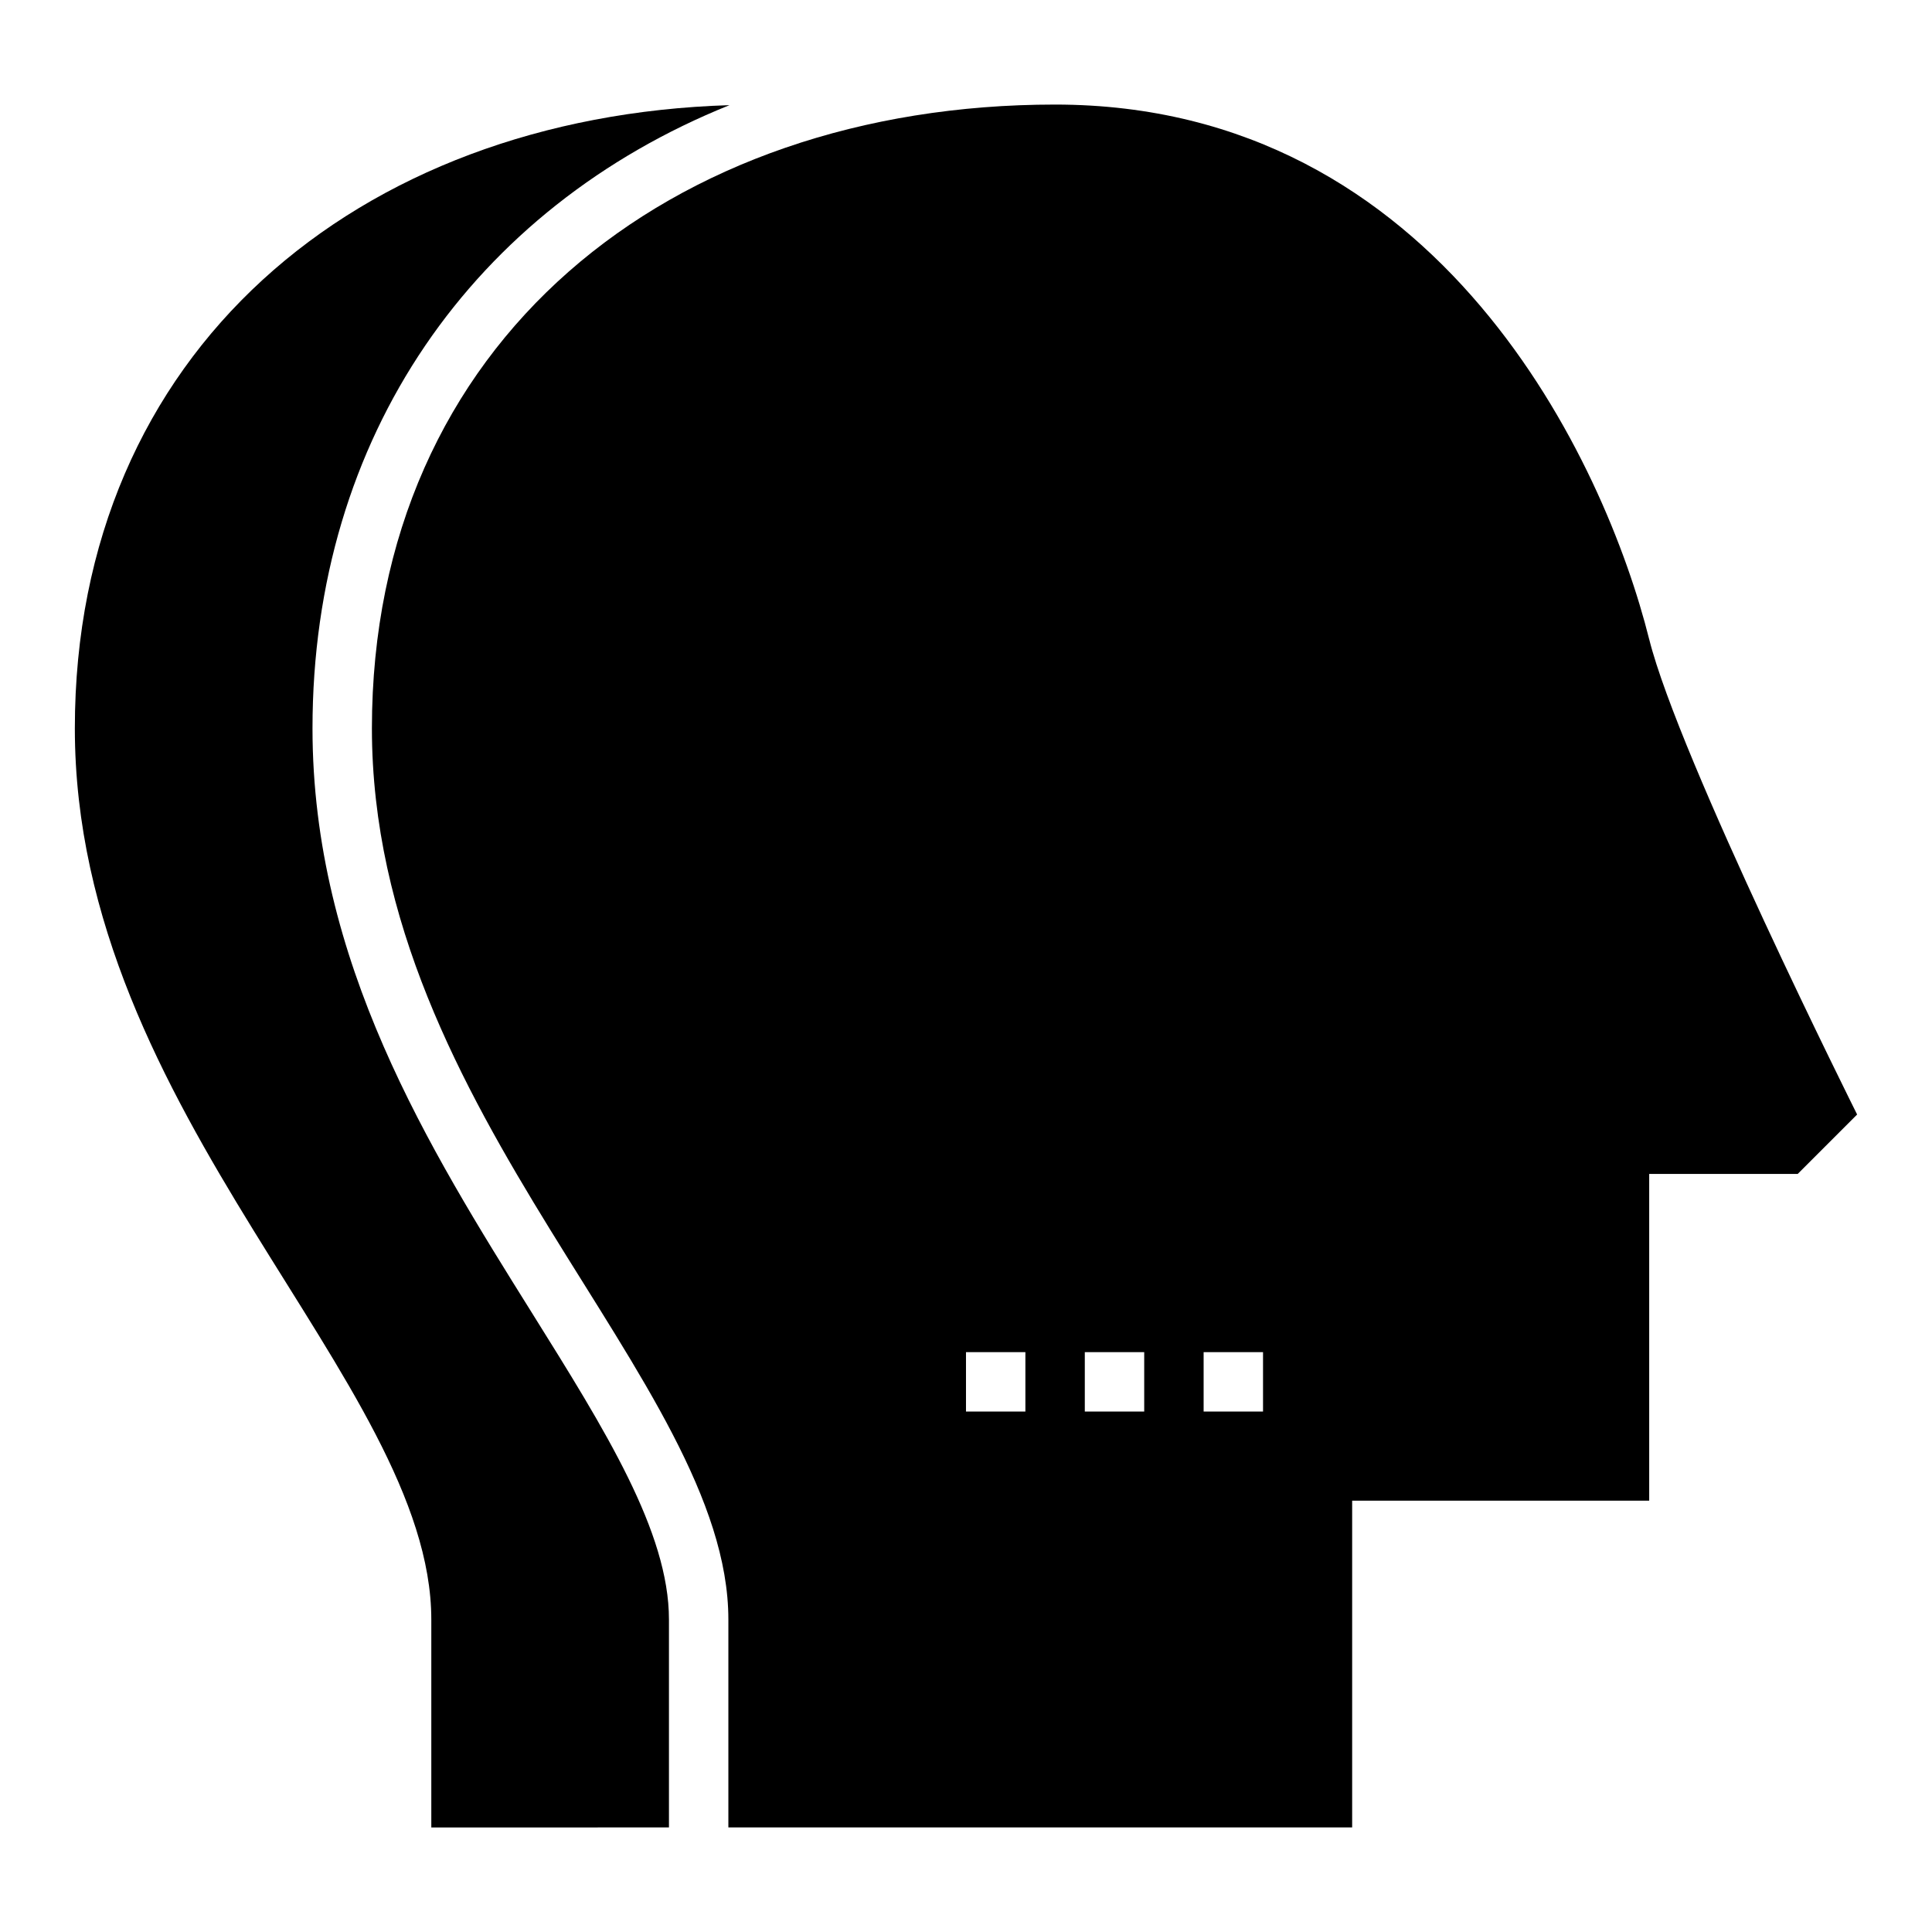
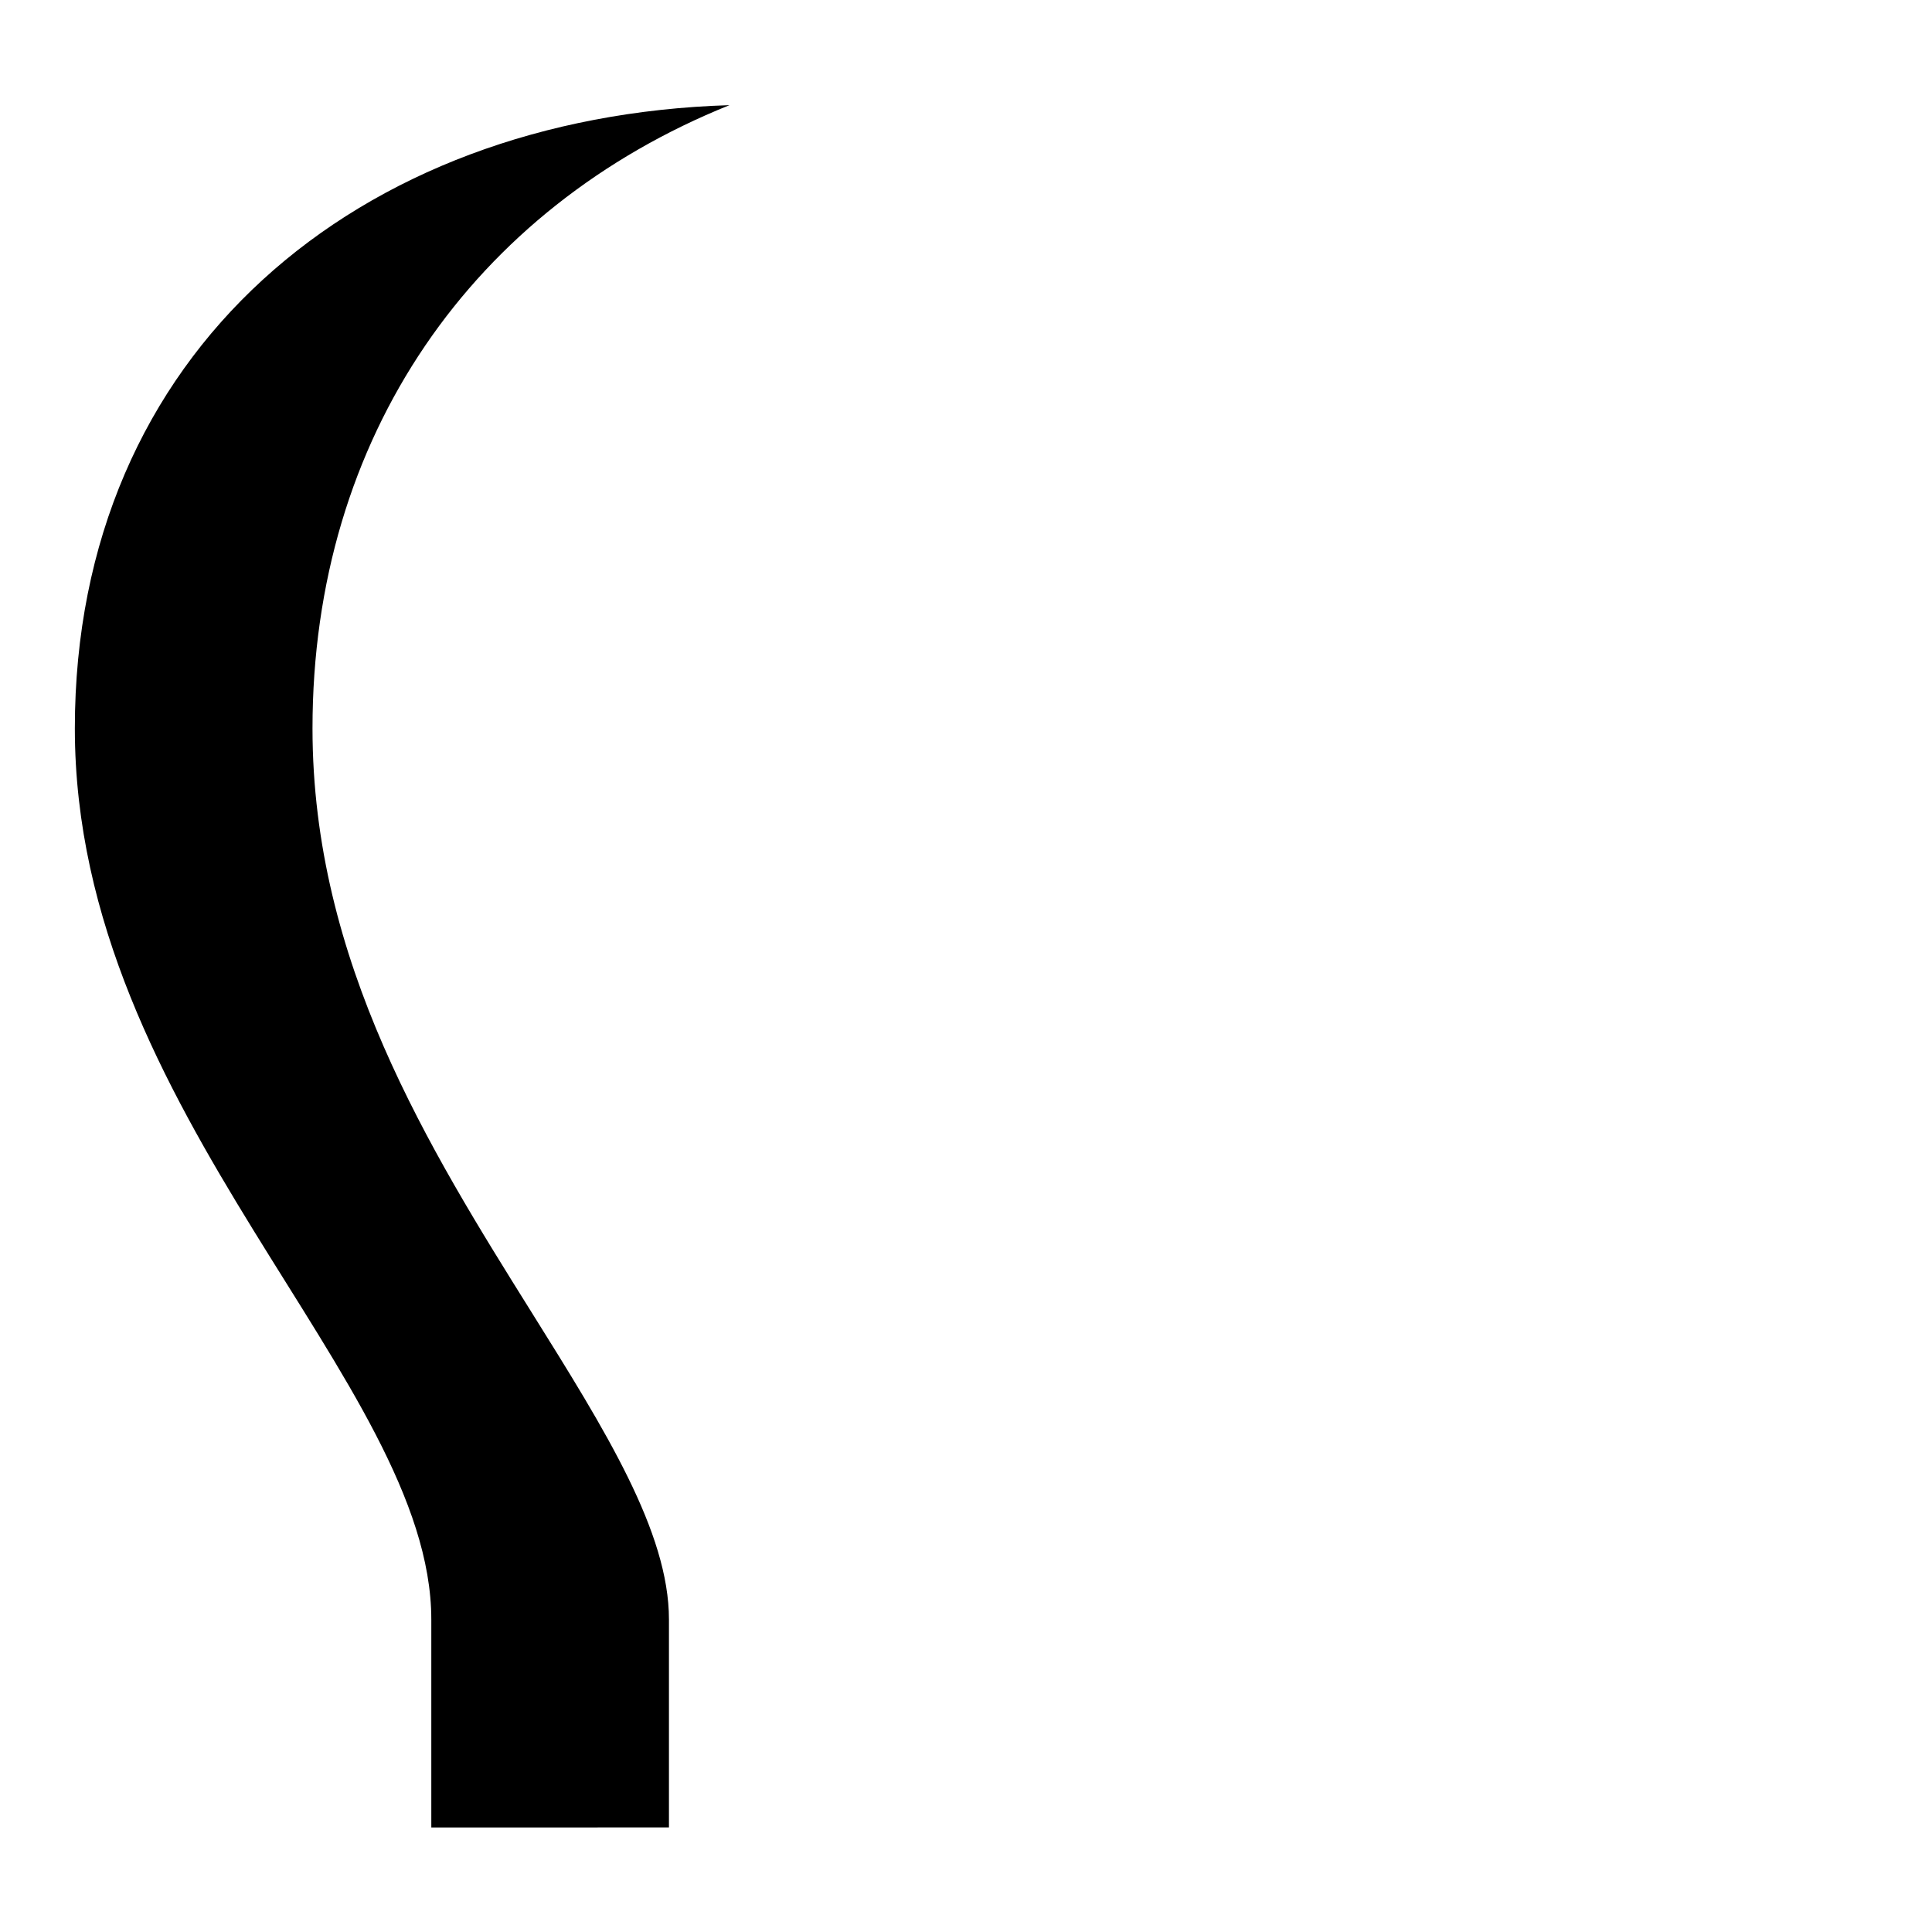
<svg xmlns="http://www.w3.org/2000/svg" fill="#000000" width="800px" height="800px" version="1.1" viewBox="144 144 512 512">
  <g>
    <path d="m321.28 628.29v-55.105c0-23.168-16.84-50.098-36.32-81.277-27.254-43.605-58.145-93.02-58.145-154.88 0-77.438 42.723-137.87 110.5-165.16-98.613 3.039-173.48 65.371-173.48 165.16 0 102.34 94.465 173.18 94.465 236.16v55.105z" />
-     <path d="m581.05 313.41c-11.609-46.453-55.105-141.7-157.44-141.7-102.34 0-181.05 62.977-181.05 165.31 0 102.34 94.465 173.18 94.465 236.16v55.105h165.31v-86.594h78.719v-86.594h39.359l15.742-15.742c0.004 0-47.23-94.465-55.102-125.95zm-165.31 204.67h-15.742v-15.742h15.742zm31.488 0h-15.742v-15.742h15.742zm31.488 0h-15.742v-15.742h15.742z" />
  </g>
</svg>